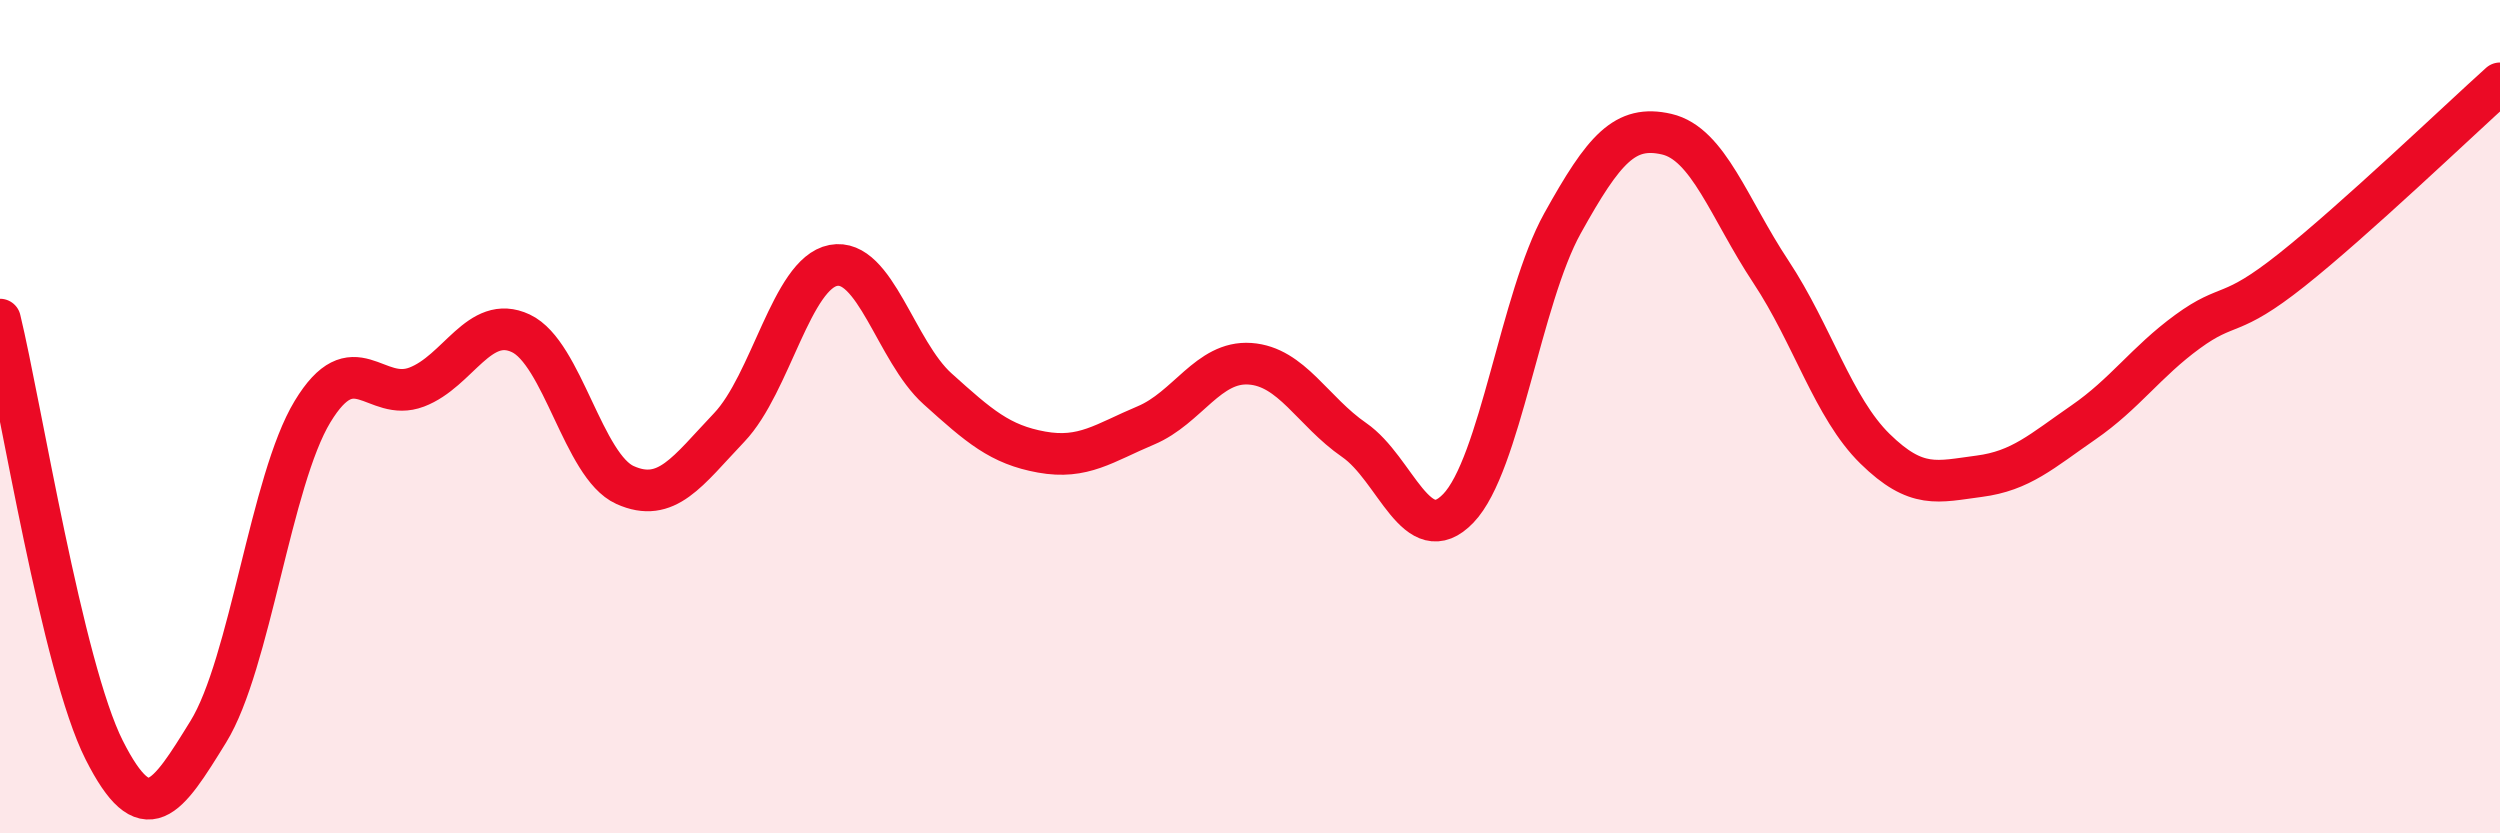
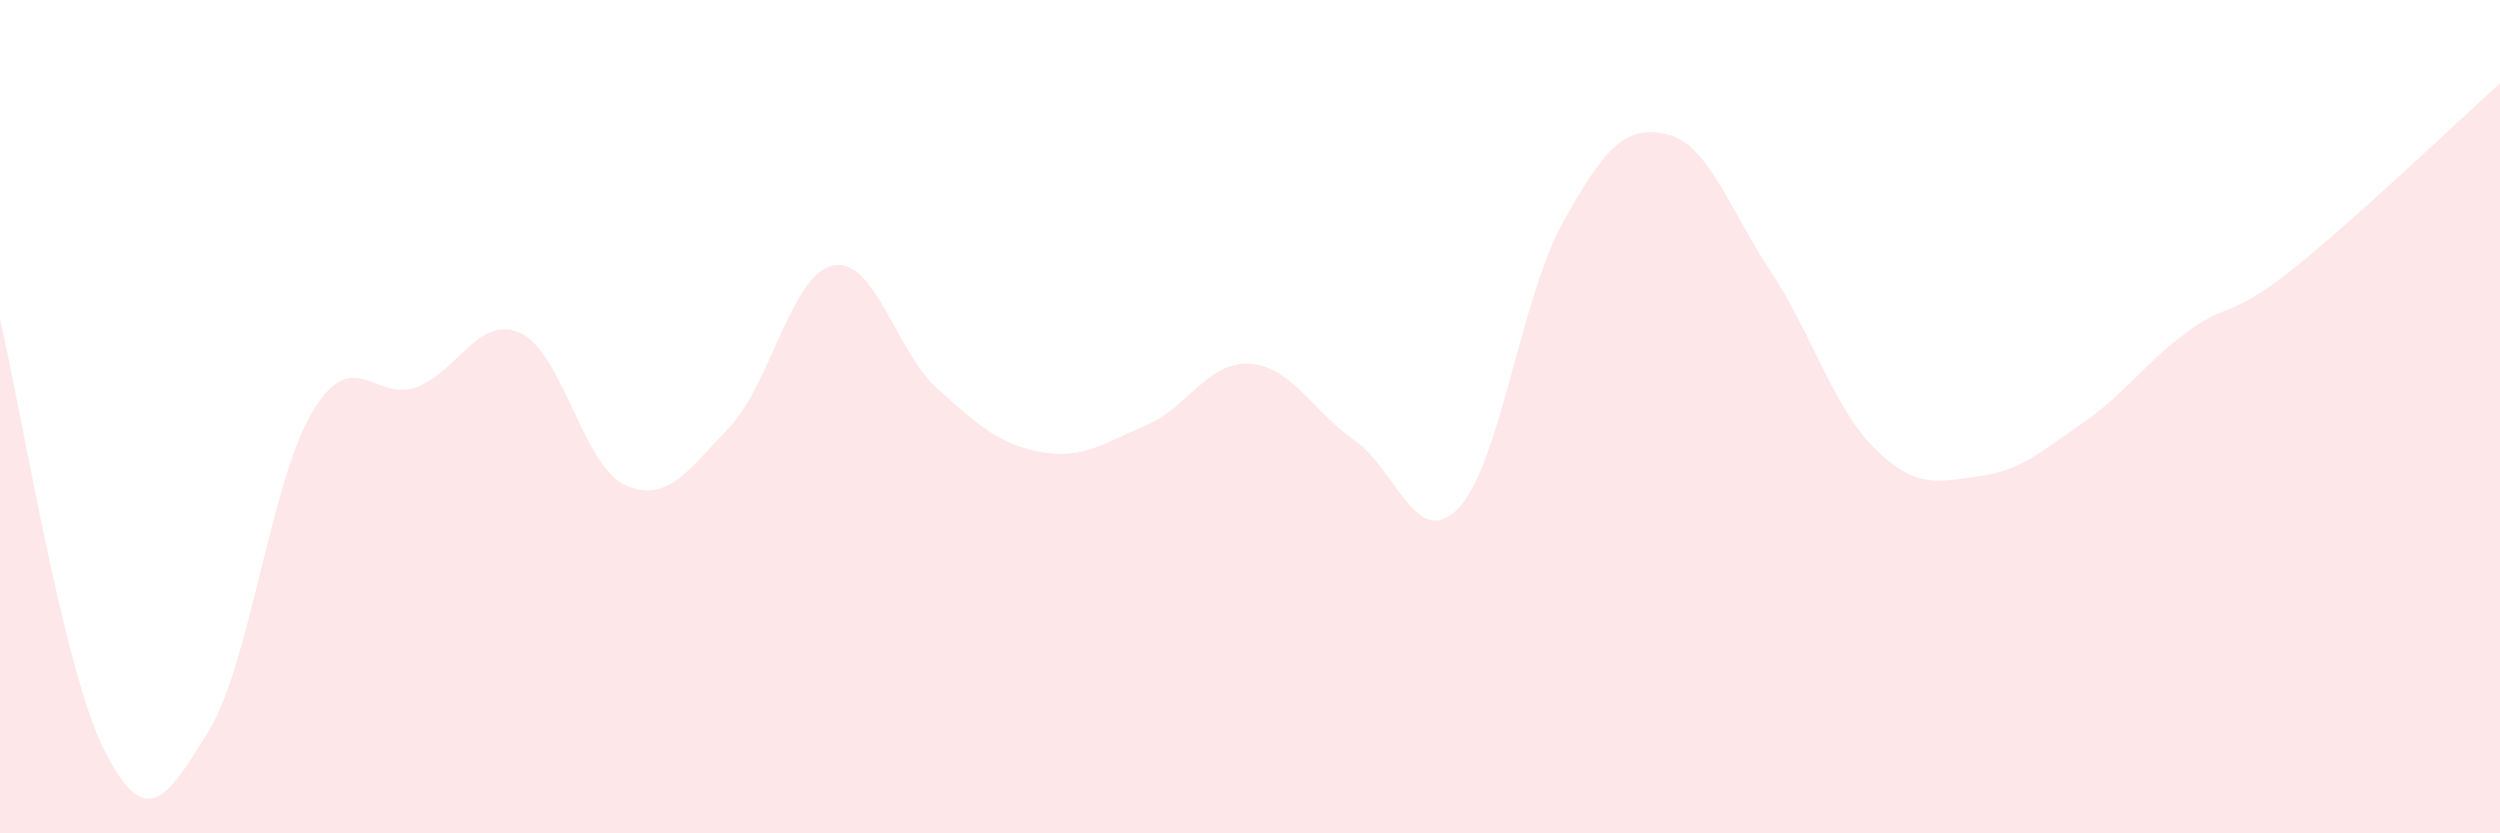
<svg xmlns="http://www.w3.org/2000/svg" width="60" height="20" viewBox="0 0 60 20">
  <path d="M 0,7.67 C 0.5,9.74 1.5,16.02 2.5,18 C 3.5,19.98 4,19.18 5,17.56 C 6,15.94 6.5,11.53 7.5,9.88 C 8.5,8.23 9,9.67 10,9.29 C 11,8.91 11.5,7.53 12.5,8 C 13.5,8.47 14,11.19 15,11.64 C 16,12.09 16.5,11.31 17.5,10.26 C 18.5,9.21 19,6.56 20,6.37 C 21,6.18 21.5,8.43 22.5,9.33 C 23.5,10.23 24,10.67 25,10.85 C 26,11.03 26.5,10.63 27.5,10.21 C 28.5,9.79 29,8.66 30,8.73 C 31,8.8 31.5,9.87 32.5,10.56 C 33.5,11.25 34,13.24 35,12.2 C 36,11.16 36.5,7.16 37.5,5.36 C 38.5,3.56 39,2.99 40,3.22 C 41,3.45 41.5,5.01 42.5,6.52 C 43.5,8.03 44,9.79 45,10.77 C 46,11.75 46.5,11.56 47.5,11.43 C 48.5,11.3 49,10.83 50,10.14 C 51,9.45 51.5,8.69 52.5,7.96 C 53.5,7.23 53.5,7.67 55,6.48 C 56.5,5.29 59,2.9 60,2L60 20L0 20Z" fill="#EB0A25" opacity="0.1" stroke-linecap="round" stroke-linejoin="round" />
-   <path d="M 0,7.67 C 0.5,9.74 1.5,16.02 2.5,18 C 3.5,19.98 4,19.18 5,17.56 C 6,15.94 6.5,11.53 7.5,9.88 C 8.5,8.23 9,9.67 10,9.29 C 11,8.91 11.5,7.53 12.5,8 C 13.5,8.47 14,11.19 15,11.64 C 16,12.09 16.5,11.31 17.5,10.26 C 18.5,9.21 19,6.56 20,6.37 C 21,6.18 21.5,8.43 22.5,9.33 C 23.5,10.23 24,10.67 25,10.85 C 26,11.03 26.5,10.63 27.5,10.21 C 28.5,9.79 29,8.66 30,8.73 C 31,8.8 31.5,9.87 32.5,10.56 C 33.5,11.25 34,13.24 35,12.2 C 36,11.16 36.5,7.16 37.5,5.36 C 38.5,3.56 39,2.99 40,3.22 C 41,3.45 41.5,5.01 42.5,6.52 C 43.5,8.03 44,9.79 45,10.77 C 46,11.75 46.5,11.56 47.5,11.43 C 48.5,11.3 49,10.83 50,10.14 C 51,9.45 51.5,8.69 52.5,7.96 C 53.5,7.23 53.5,7.67 55,6.48 C 56.5,5.29 59,2.9 60,2" stroke="#EB0A25" stroke-width="1" fill="none" stroke-linecap="round" stroke-linejoin="round" />
</svg>